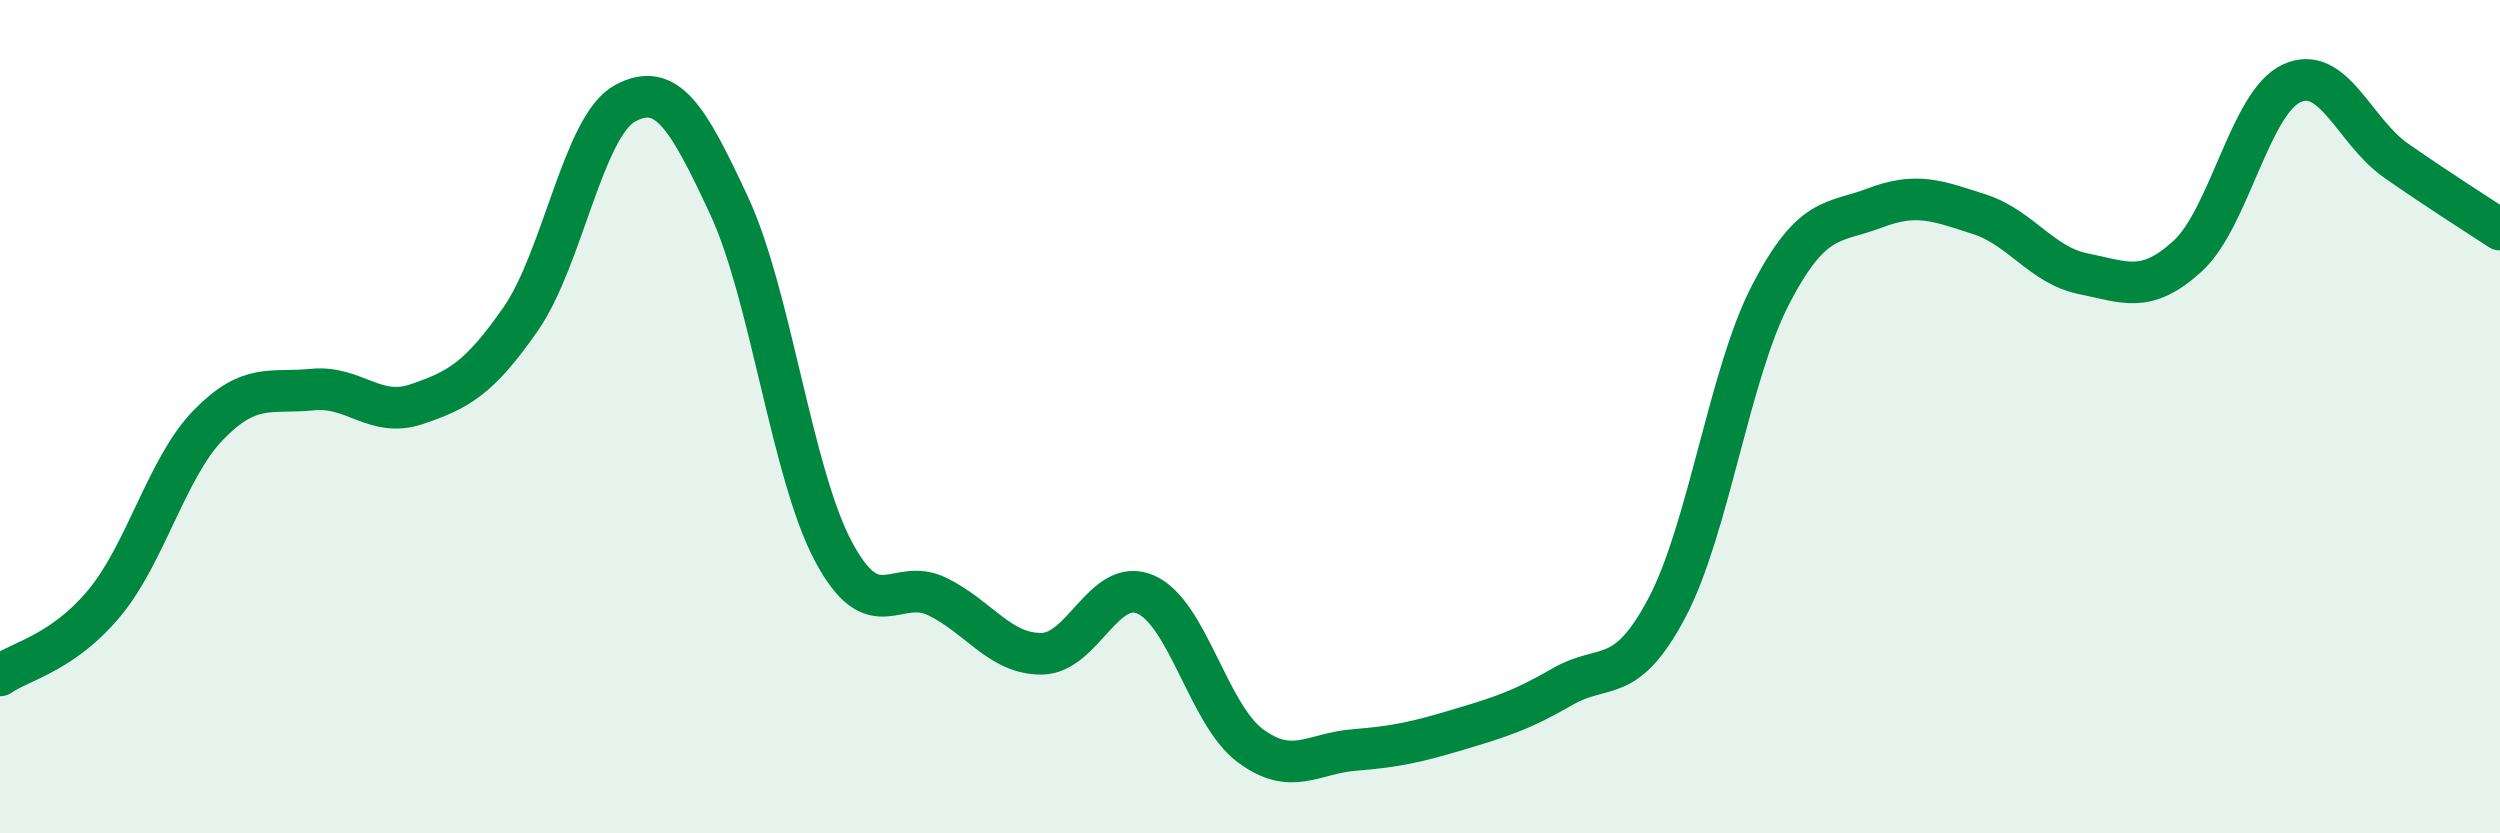
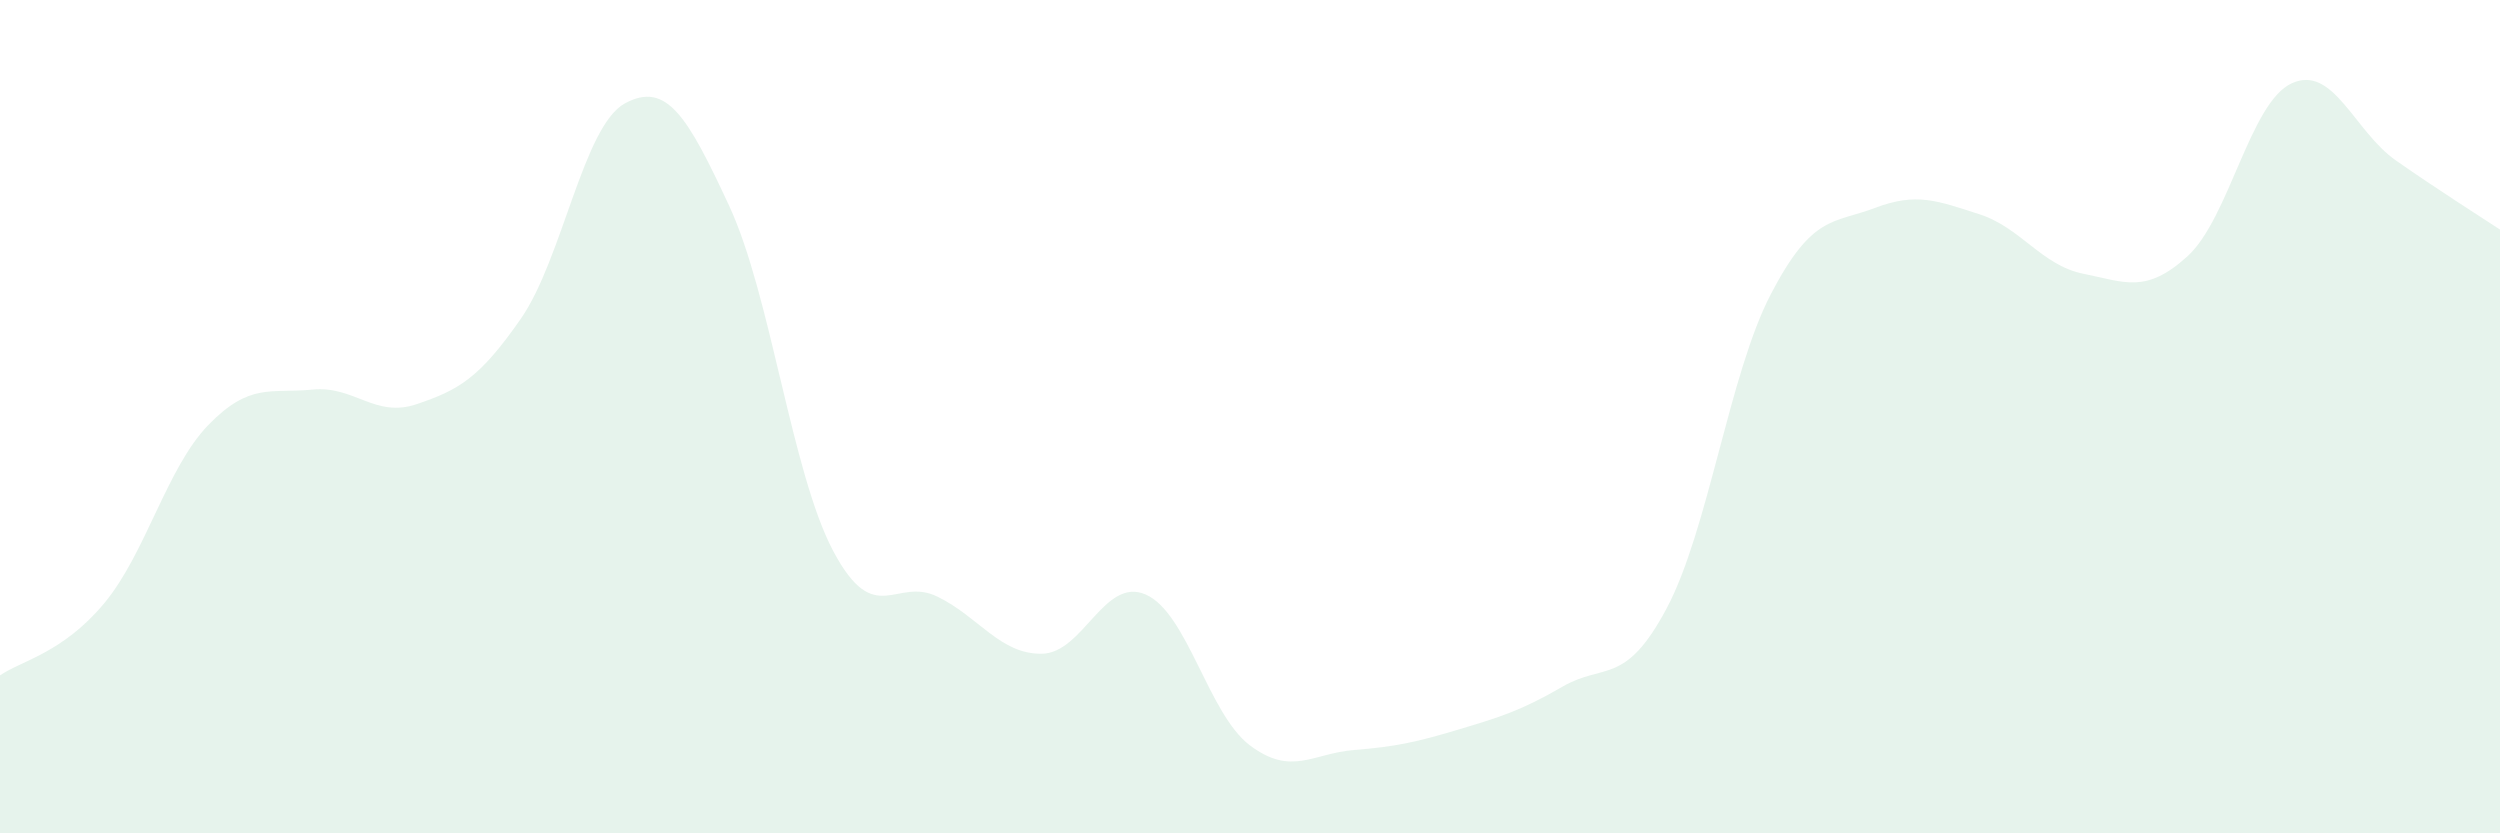
<svg xmlns="http://www.w3.org/2000/svg" width="60" height="20" viewBox="0 0 60 20">
  <path d="M 0,16.21 C 0.5,15.86 1.5,15.68 2.5,14.48 C 3.5,13.28 4,11.23 5,10.2 C 6,9.17 6.5,9.45 7.5,9.35 C 8.5,9.25 9,10.04 10,9.7 C 11,9.36 11.5,9.09 12.5,7.65 C 13.5,6.21 14,3.02 15,2.48 C 16,1.94 16.5,2.79 17.5,4.94 C 18.5,7.09 19,11.35 20,13.23 C 21,15.11 21.5,13.83 22.5,14.32 C 23.5,14.81 24,15.7 25,15.69 C 26,15.68 26.5,13.83 27.5,14.27 C 28.5,14.71 29,17.14 30,17.89 C 31,18.64 31.5,18.08 32.5,18 C 33.5,17.92 34,17.81 35,17.51 C 36,17.21 36.5,17.06 37.5,16.48 C 38.5,15.9 39,16.48 40,14.6 C 41,12.72 41.5,8.98 42.5,7.06 C 43.5,5.14 44,5.37 45,4.99 C 46,4.61 46.5,4.82 47.5,5.14 C 48.5,5.46 49,6.37 50,6.57 C 51,6.77 51.5,7.06 52.5,6.15 C 53.5,5.24 54,2.46 55,2 C 56,1.54 56.5,3.15 57.5,3.85 C 58.5,4.55 59.5,5.18 60,5.51L60 20L0 20Z" fill="#008740" opacity="0.1" stroke-linecap="round" stroke-linejoin="round" />
-   <path d="M 0,16.21 C 0.5,15.86 1.5,15.68 2.5,14.48 C 3.5,13.28 4,11.23 5,10.2 C 6,9.17 6.5,9.45 7.5,9.35 C 8.5,9.25 9,10.04 10,9.7 C 11,9.36 11.5,9.09 12.5,7.65 C 13.5,6.21 14,3.02 15,2.48 C 16,1.94 16.5,2.79 17.5,4.94 C 18.5,7.09 19,11.35 20,13.23 C 21,15.11 21.5,13.83 22.5,14.32 C 23.5,14.81 24,15.7 25,15.69 C 26,15.68 26.5,13.83 27.5,14.27 C 28.5,14.71 29,17.14 30,17.89 C 31,18.64 31.5,18.08 32.5,18 C 33.5,17.92 34,17.81 35,17.51 C 36,17.21 36.5,17.06 37.5,16.48 C 38.5,15.9 39,16.48 40,14.6 C 41,12.72 41.5,8.98 42.5,7.06 C 43.5,5.14 44,5.37 45,4.99 C 46,4.61 46.5,4.82 47.5,5.14 C 48.5,5.46 49,6.37 50,6.57 C 51,6.77 51.5,7.06 52.5,6.15 C 53.5,5.24 54,2.46 55,2 C 56,1.54 56.5,3.15 57.5,3.85 C 58.5,4.55 59.5,5.18 60,5.51" stroke="#008740" stroke-width="1" fill="none" stroke-linecap="round" stroke-linejoin="round" />
</svg>